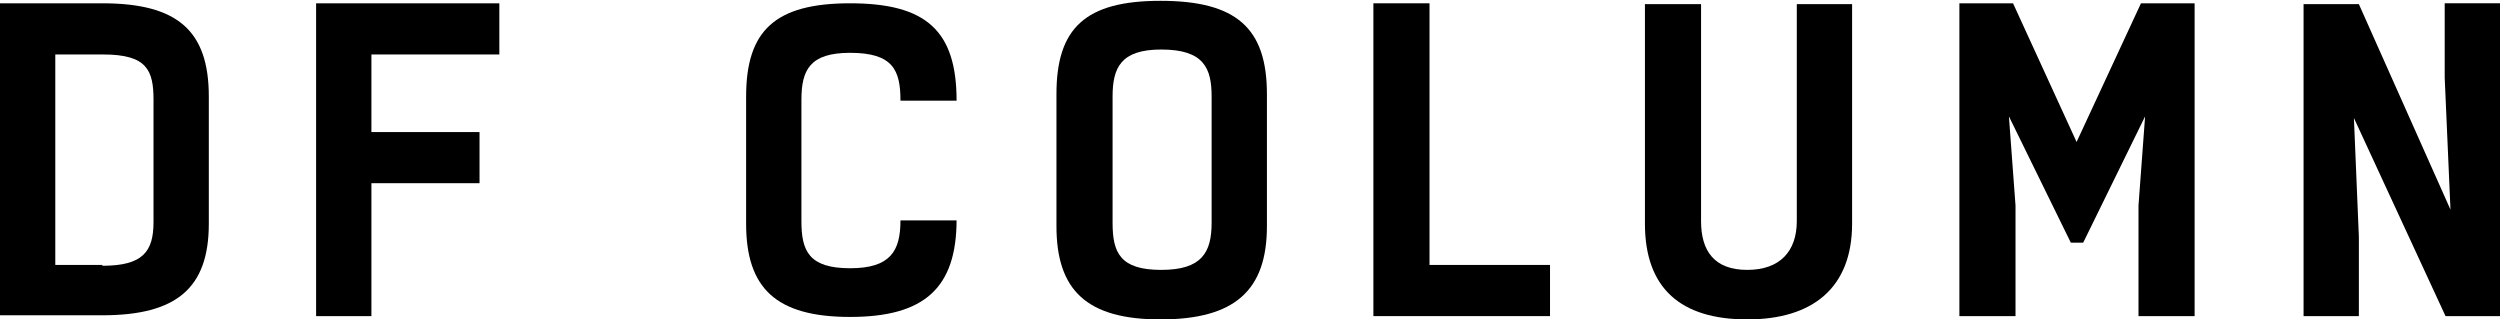
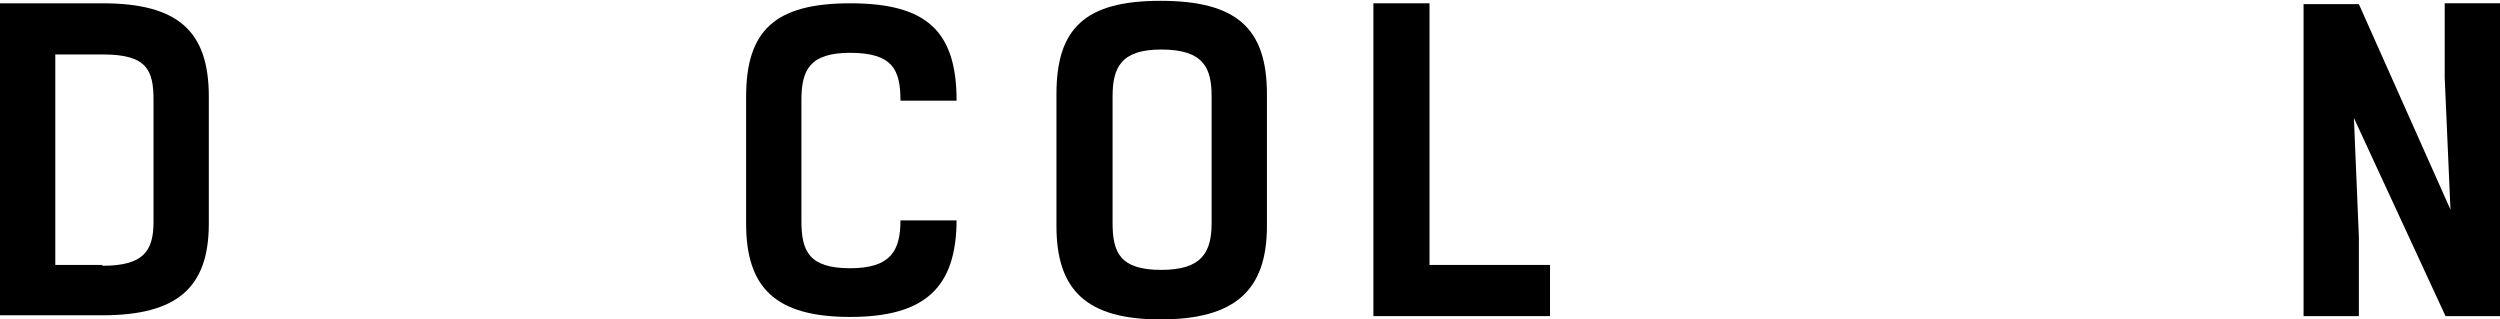
<svg xmlns="http://www.w3.org/2000/svg" version="1.1" id="レイヤー_1" x="0px" y="0px" viewBox="0 0 302.9 38.7" enable-background="new 0 0 302.9 38.7" xml:space="preserve">
  <g>
    <g>
      <g>
        <g>
          <g>
            <path d="M115.9,26.6c0,8.3-3.9,11.8-12.9,11.8c-9,0-12.6-3.5-12.6-11.3V11.7c0-8,3.5-11.3,12.6-11.3c9.2,0,12.9,3.3,12.9,11.8       h-6.8c0-3.7-0.9-5.8-6.1-5.8c-4.9,0-5.9,2.1-5.9,5.7v14.7c0,3.6,0.9,5.7,5.9,5.7c4.9,0,6.1-2.1,6.1-5.8H115.9z" />
            <path d="M128,27.4v-16c0-8,3.5-11.3,12.6-11.3c9.2,0,12.9,3.3,12.9,11.3v16c0,7.8-3.9,11.3-12.9,11.3       C131.7,38.7,128,35.2,128,27.4z M146.8,27V11.7c0-3.4-0.9-5.7-6.1-5.7c-4.9,0-5.9,2.2-5.9,5.7V27c0,3.6,0.9,5.7,5.9,5.7       C145.6,32.7,146.8,30.6,146.8,27z" />
            <path d="M187.9,38.3h-21.5V0.4h6.8v31.7h14.6V38.3z" />
-             <path d="M217.6,0.5h6.8v26.6c0,7.8-4.8,11.6-12.7,11.6c-8,0-12.4-3.7-12.4-11.6V0.5h6.8v26.3c0,3.6,1.6,5.9,5.6,5.9       c4,0,6-2.3,6-5.9V0.5z" />
-             <path d="M250.9,29.4l-7.5-15.3l0.8,10.8v13.4h-6.8V0.4h6.5l7.7,16.8l7.8-16.8h6.5v37.9h-6.8V24.9l0.8-10.8l-7.5,15.3H250.9z" />
            <path d="M302.9,38.3h-6.6l-11.1-24l0.6,14.4v9.6h-6.7V0.5h6.7l11.1,24.9l-0.7-16v-9h6.7V38.3z" />
          </g>
          <path d="M12.4,0.4c9.1,0,12.9,3.3,12.9,11.3v15.4c0,7.8-3.9,11.1-12.9,11.1H0V0.4H12.4z M12.4,32.2c4.9,0,6.2-1.7,6.2-5.3V12.1      c0-3.6-0.8-5.5-6.1-5.5H6.7v25.5H12.4z" />
-           <path d="M60.5,6.6H45v9.4h13.1v6.2H45v16.1h-6.7V0.4h22.2V6.6z" />
        </g>
      </g>
    </g>
  </g>
</svg>